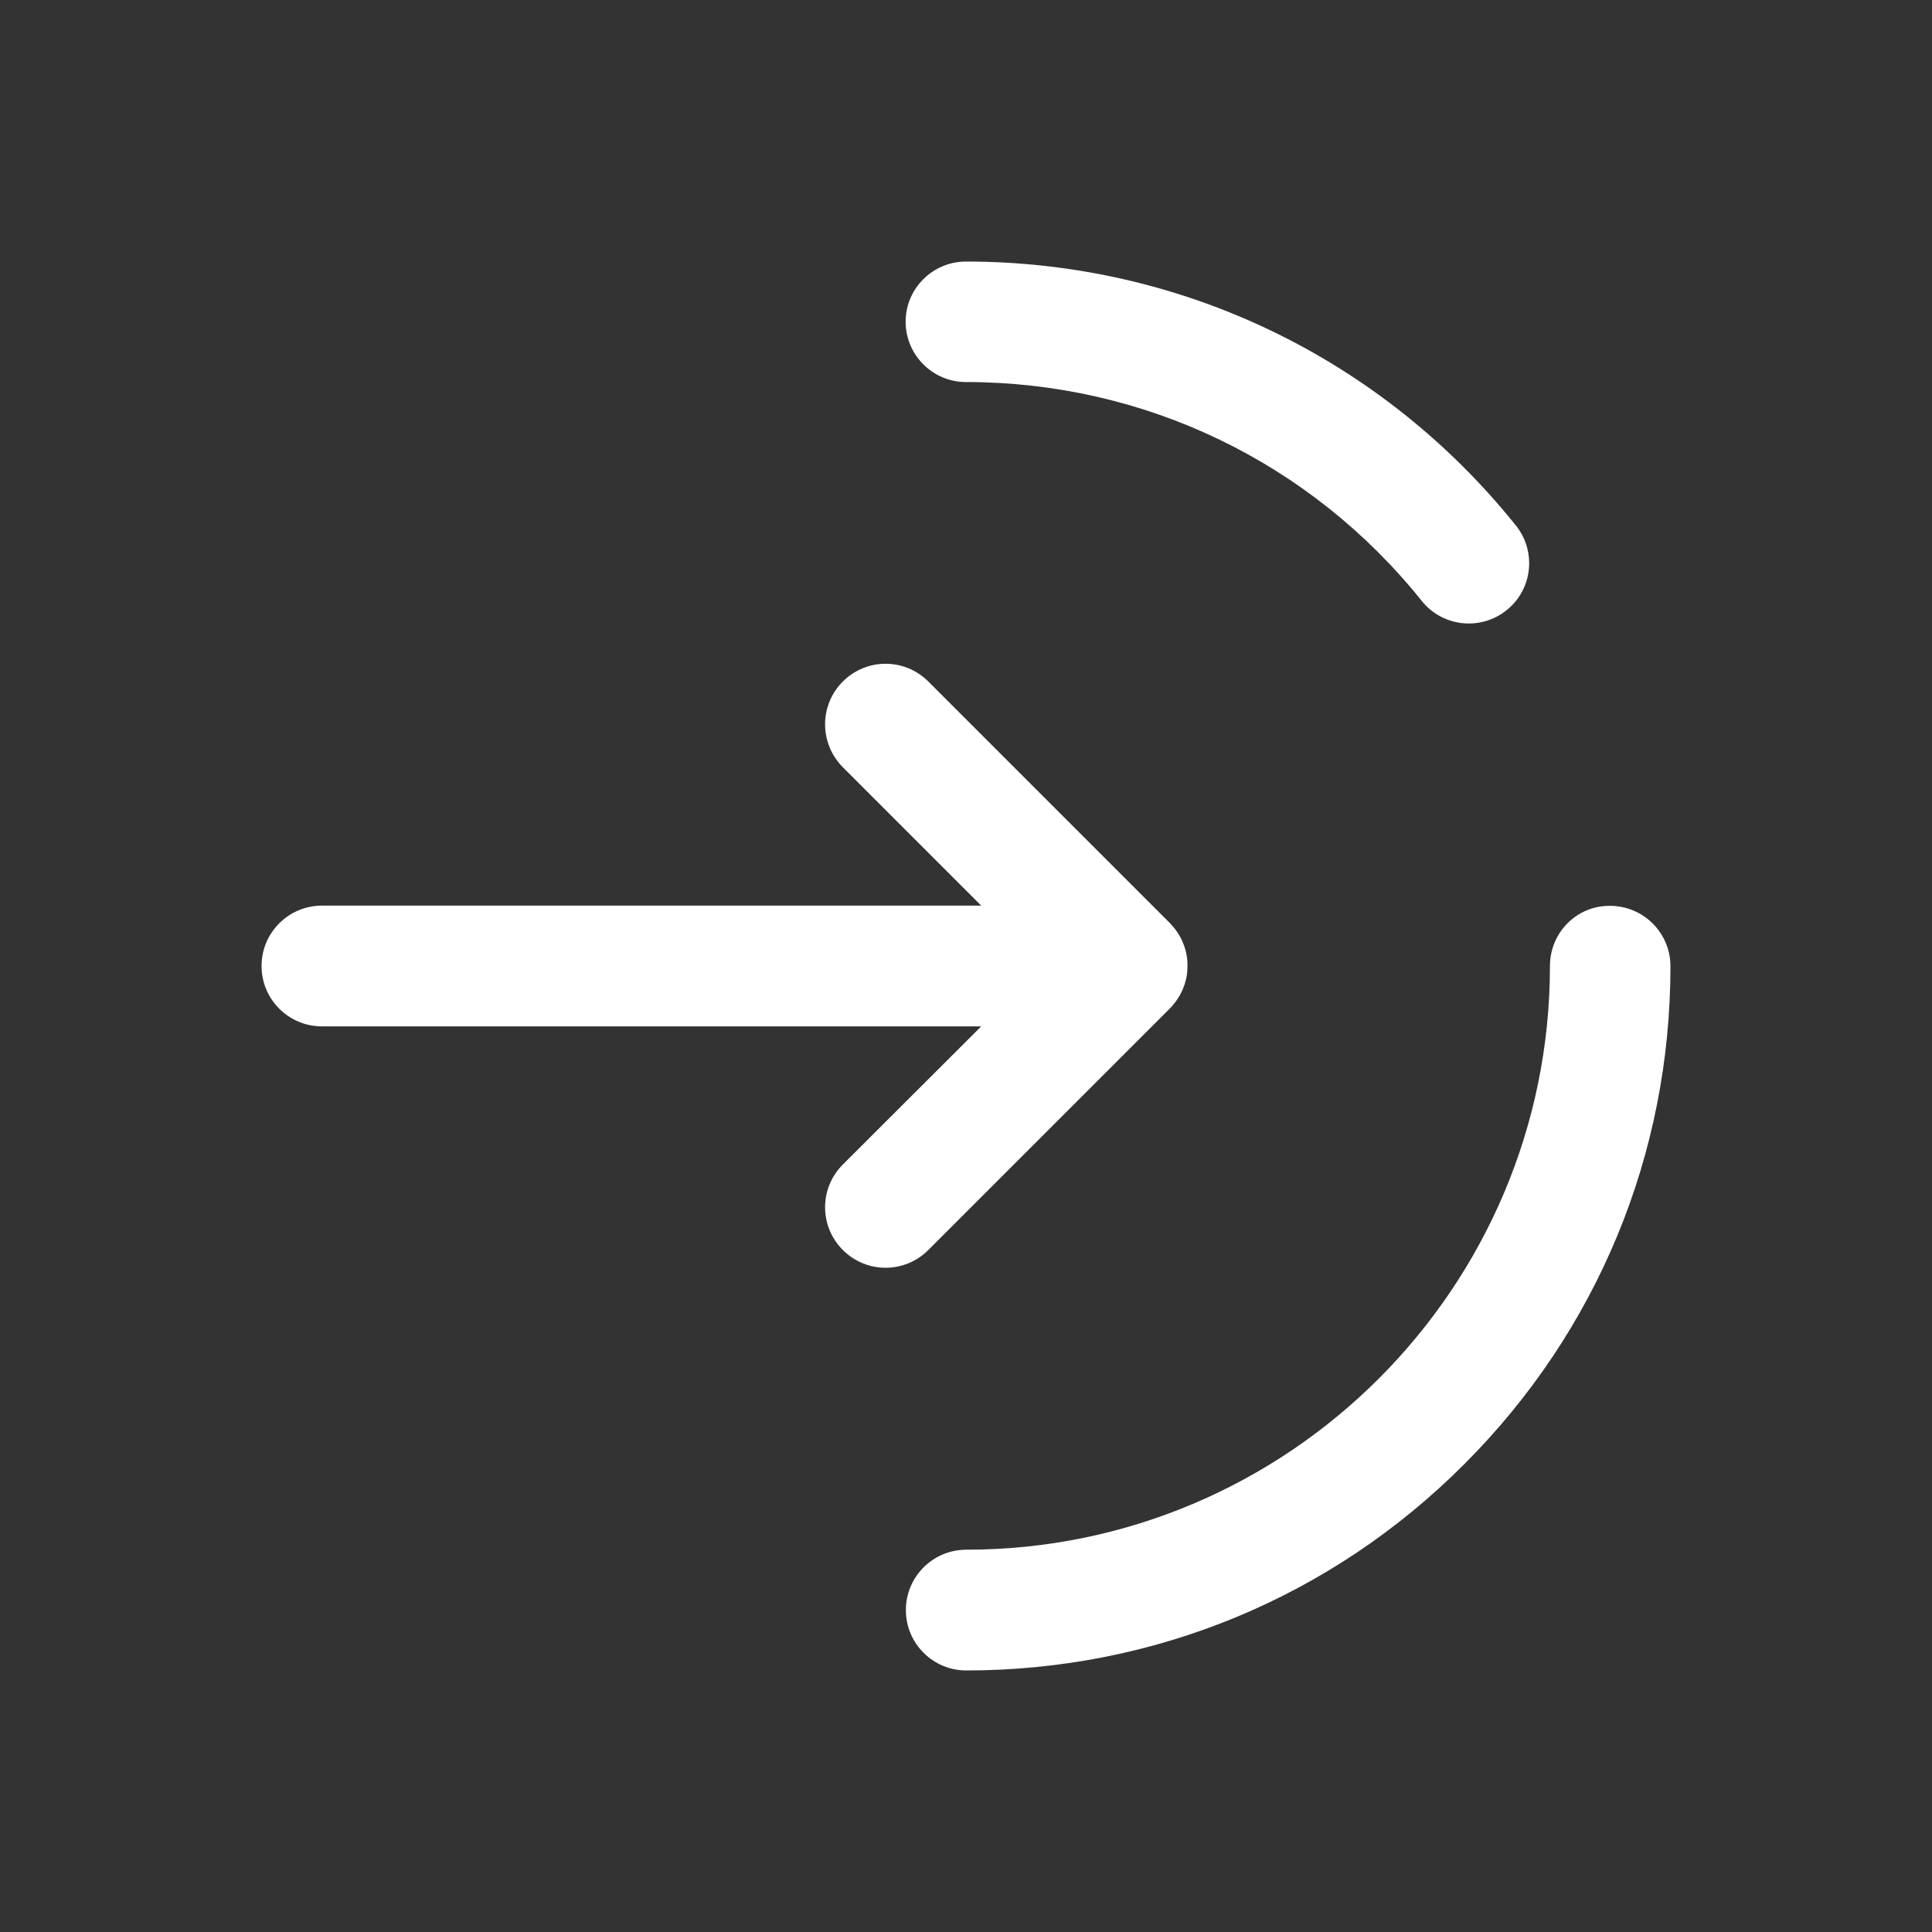
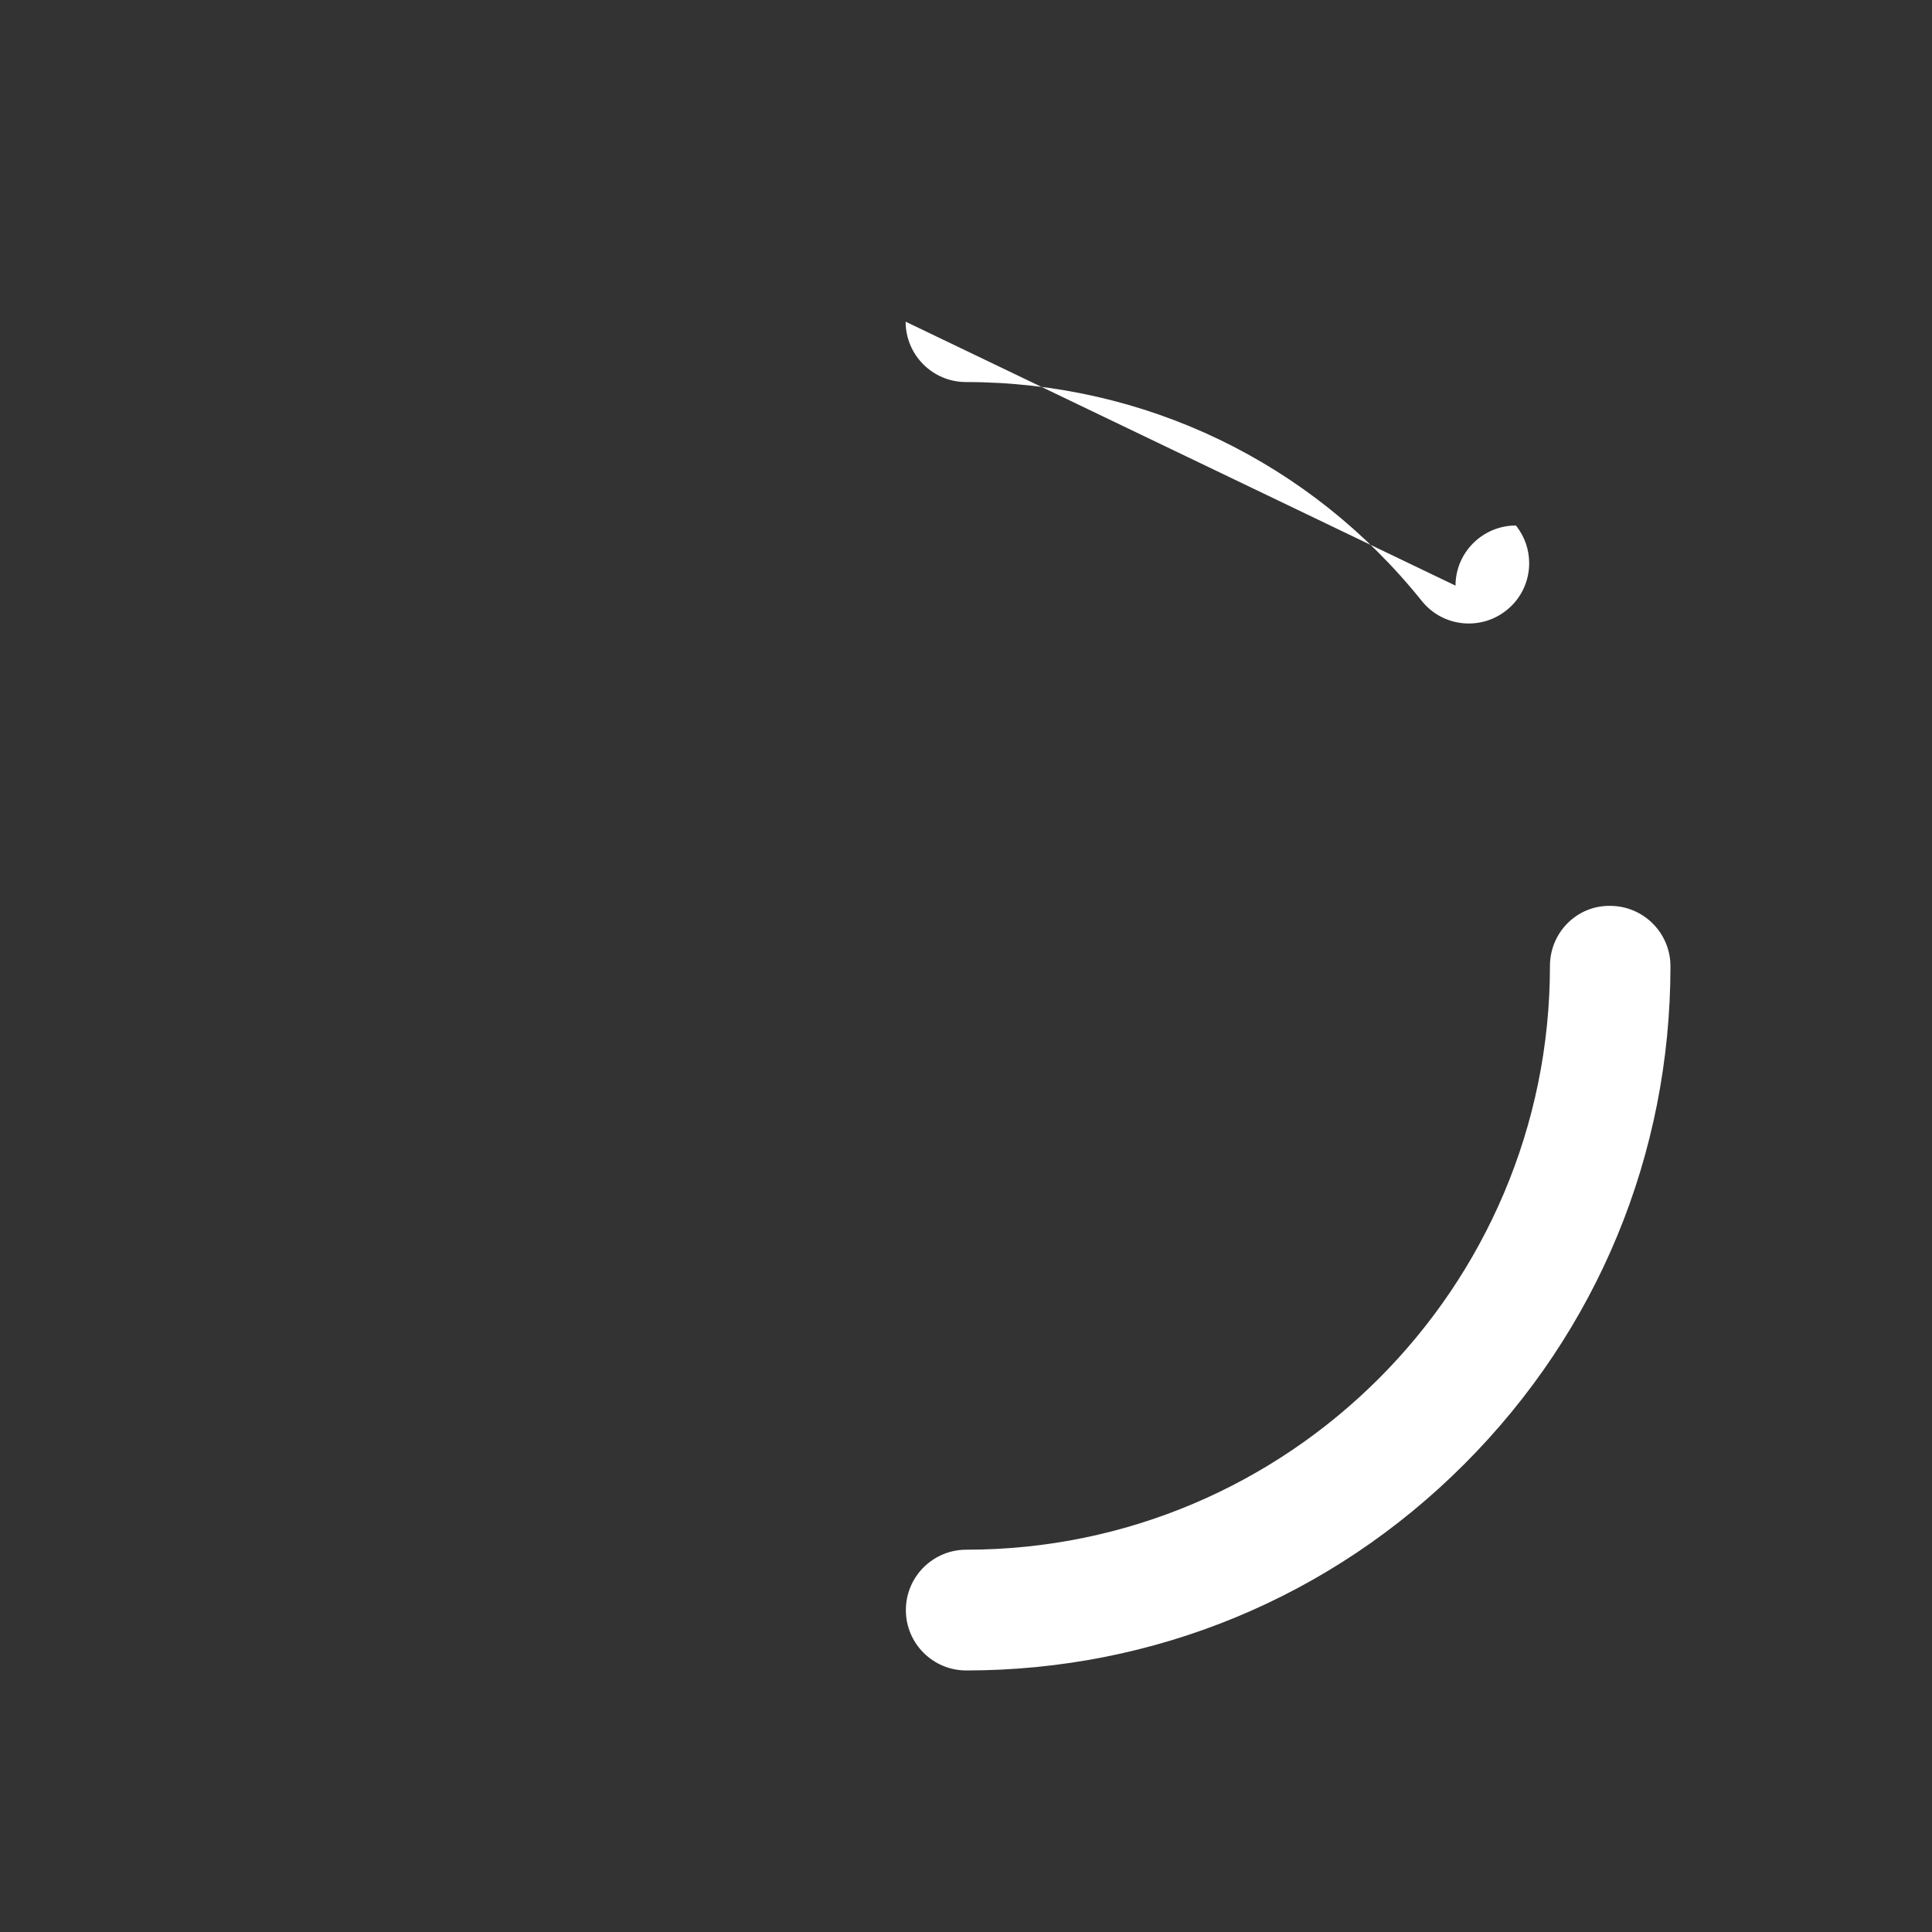
<svg xmlns="http://www.w3.org/2000/svg" data-bbox="108.3 108.3 583.4 583.4" viewBox="0 0 800 800" height="800" width="800" data-type="color">
  <rect x="0" y="0" width="800" height="800" fill="#333333" stroke="none" />
  <g>
-     <path d="m349 317.7 57.3 57.3h-273c-13.8 0-25 11.2-25 25s11.2 25 25 25h273L349 482.2c-9.8 9.8-9.8 25.6 0 35.4s25.6 9.8 35.4 0l99.9-99.9c.4-.4.8-.8 1.2-1.3s0-.1.1-.1c1.7-2 3.1-4.2 4.1-6.5v-.1c1.3-2.9 2-6.1 2-9.5v-.6c0-3.4-.7-6.6-2-9.5v-.1c-1-2.3-2.4-4.5-4.1-6.5 0 0 0-.1-.1-.1-.4-.4-.8-.9-1.2-1.3l-99.9-99.9c-9.8-9.8-25.6-9.8-35.4 0s-9.8 25.6 0 35.5" fill="#ffffff" data-color="1" />
-     <path d="M375 133.2c0 13.8 11.2 25 25 25 73.7 0 142.5 33 188.7 90.6 8.6 10.8 24.4 12.5 35.1 3.9 6.2-4.9 9.4-12.2 9.4-19.5 0-5.5-1.8-11-5.5-15.6C572 148.2 489 108.3 400 108.3c-13.8 0-25 11.2-25 24.9" fill="#ffffff" data-color="1" />
+     <path d="M375 133.2c0 13.8 11.2 25 25 25 73.7 0 142.5 33 188.7 90.6 8.6 10.8 24.4 12.5 35.1 3.9 6.2-4.9 9.4-12.2 9.4-19.5 0-5.5-1.8-11-5.5-15.6c-13.8 0-25 11.2-25 24.9" fill="#ffffff" data-color="1" />
    <path d="M641.8 400c0 133.3-108.4 241.7-241.7 241.7-13.8 0-25 11.2-25 25s11.2 25 25 25c77.9 0 151.2-30.3 206.2-85.4 55.1-55.1 85.4-128.3 85.4-206.2 0-13.8-11.2-25-25-25-13.7-.2-24.9 11-24.9 24.9" fill="#ffffff" data-color="1" />
  </g>
</svg>